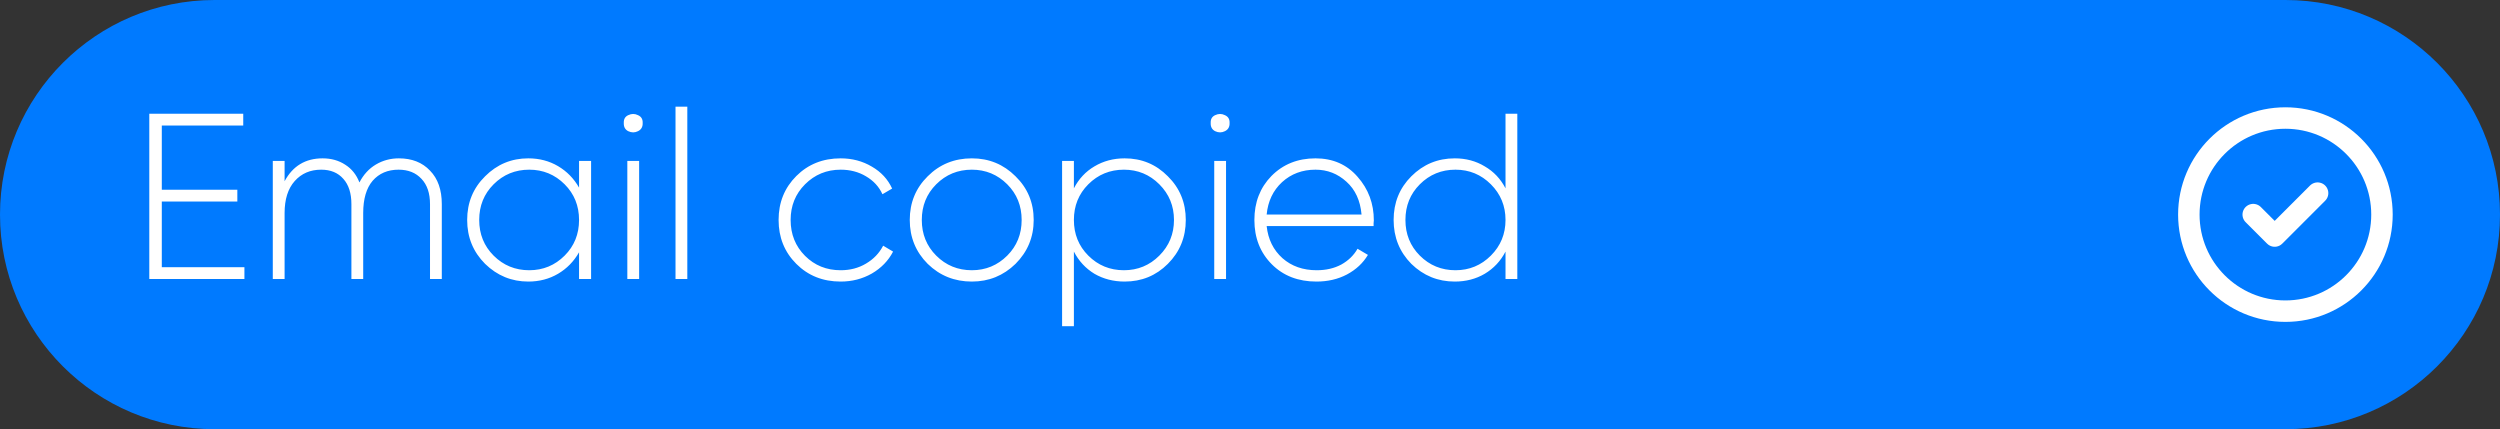
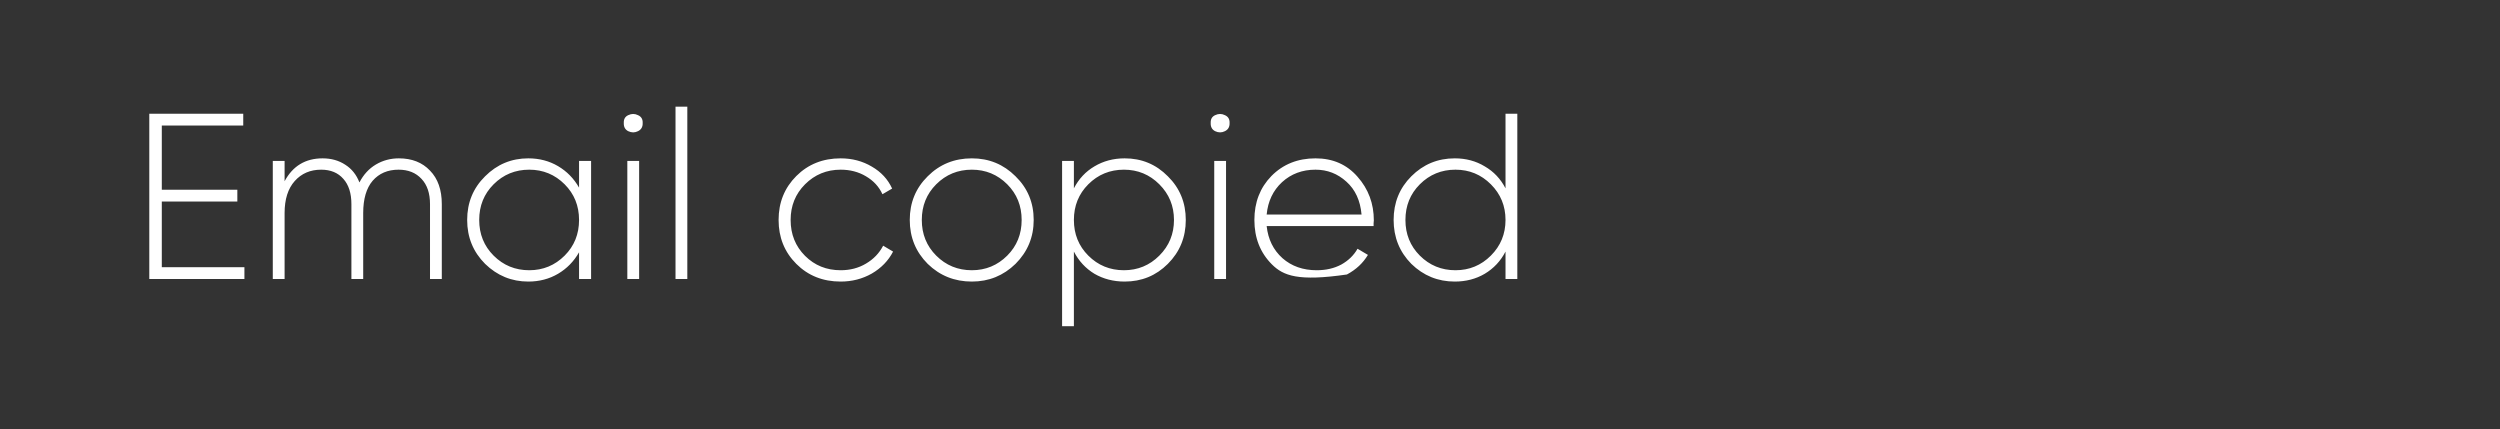
<svg xmlns="http://www.w3.org/2000/svg" width="233" height="40" viewBox="0 0 233 40" fill="none">
  <rect x="0" y="0" width="233" height="40" fill="#333333" stroke="none" />
-   <path d="M0 20C0 8.954 8.954 0 20 0H213C224.046 0 233 8.954 233 20C233 31.046 224.046 40 213 40H20C8.954 40 0 31.046 0 20Z" fill="#007AFF" />
-   <path d="M15.08 18.784V24.9H22.78V26H13.914V10.6H22.67V11.7H15.08V17.684H22.12V18.784H15.08ZM37.172 14.758C38.39 14.758 39.358 15.139 40.077 15.902C40.81 16.65 41.176 17.691 41.176 19.026V26H40.077V19.026C40.077 18.014 39.812 17.229 39.285 16.672C38.757 16.1 38.045 15.814 37.151 15.814C36.139 15.814 35.332 16.159 34.73 16.848C34.144 17.537 33.85 18.542 33.85 19.862V26H32.751V19.026C32.751 18.014 32.501 17.229 32.002 16.672C31.504 16.1 30.814 15.814 29.934 15.814C28.922 15.814 28.101 16.166 27.471 16.87C26.84 17.574 26.524 18.571 26.524 19.862V26H25.424V15H26.524V16.892C27.287 15.469 28.468 14.758 30.067 14.758C30.873 14.758 31.577 14.956 32.178 15.352C32.78 15.733 33.22 16.283 33.498 17.002C33.88 16.269 34.393 15.711 35.038 15.33C35.684 14.949 36.395 14.758 37.172 14.758ZM53.968 17.486V15H55.09V26H53.968V23.514C53.484 24.365 52.831 25.032 52.01 25.516C51.188 26 50.264 26.242 49.238 26.242C47.683 26.242 46.341 25.692 45.212 24.592C44.097 23.477 43.54 22.113 43.54 20.5C43.54 18.887 44.097 17.53 45.212 16.43C46.326 15.315 47.668 14.758 49.238 14.758C50.264 14.758 51.188 15 52.01 15.484C52.831 15.968 53.484 16.635 53.968 17.486ZM46.004 23.822C46.913 24.731 48.02 25.186 49.326 25.186C50.616 25.186 51.716 24.731 52.626 23.822C53.52 22.927 53.968 21.82 53.968 20.5C53.968 19.18 53.52 18.073 52.626 17.178C51.716 16.269 50.616 15.814 49.326 15.814C48.02 15.814 46.913 16.269 46.004 17.178C45.109 18.073 44.662 19.18 44.662 20.5C44.662 21.82 45.109 22.927 46.004 23.822ZM58.137 11.458C58.123 11.106 58.262 10.864 58.555 10.732C58.863 10.585 59.164 10.585 59.457 10.732C59.765 10.864 59.912 11.106 59.897 11.458C59.912 11.825 59.765 12.081 59.457 12.228C59.164 12.375 58.863 12.375 58.555 12.228C58.262 12.081 58.123 11.825 58.137 11.458ZM59.567 26H58.467V15H59.567V26ZM64.058 26H62.958V9.94H64.058V26ZM78.351 26.242C76.694 26.242 75.315 25.692 74.215 24.592C73.115 23.492 72.565 22.128 72.565 20.5C72.565 18.872 73.115 17.508 74.215 16.408C75.315 15.308 76.694 14.758 78.351 14.758C79.422 14.758 80.39 15.015 81.255 15.528C82.121 16.027 82.751 16.709 83.147 17.574L82.245 18.102C81.922 17.398 81.409 16.841 80.705 16.43C80.016 16.019 79.231 15.814 78.351 15.814C77.046 15.814 75.939 16.269 75.029 17.178C74.135 18.073 73.687 19.18 73.687 20.5C73.687 21.835 74.135 22.949 75.029 23.844C75.924 24.739 77.031 25.186 78.351 25.186C79.231 25.186 80.016 24.981 80.705 24.57C81.409 24.159 81.945 23.602 82.311 22.898L83.235 23.448C82.795 24.299 82.135 24.981 81.255 25.494C80.375 25.993 79.407 26.242 78.351 26.242ZM90.576 26.242C88.962 26.242 87.591 25.692 86.462 24.592C85.347 23.477 84.79 22.113 84.79 20.5C84.79 18.887 85.347 17.53 86.462 16.43C87.576 15.315 88.948 14.758 90.576 14.758C92.174 14.758 93.531 15.315 94.646 16.43C95.775 17.53 96.34 18.887 96.34 20.5C96.34 22.099 95.775 23.463 94.646 24.592C93.516 25.692 92.16 26.242 90.576 26.242ZM87.254 23.822C88.163 24.731 89.27 25.186 90.576 25.186C91.866 25.186 92.966 24.731 93.876 23.822C94.77 22.927 95.218 21.82 95.218 20.5C95.218 19.18 94.77 18.073 93.876 17.178C92.966 16.269 91.866 15.814 90.576 15.814C89.27 15.814 88.163 16.269 87.254 17.178C86.359 18.073 85.912 19.18 85.912 20.5C85.912 21.82 86.359 22.927 87.254 23.822ZM104.817 14.758C106.401 14.758 107.743 15.315 108.843 16.43C109.958 17.53 110.515 18.887 110.515 20.5C110.515 22.113 109.958 23.477 108.843 24.592C107.743 25.692 106.401 26.242 104.817 26.242C103.776 26.242 102.837 26 102.001 25.516C101.18 25.017 100.542 24.328 100.087 23.448V30.4H98.987V15H100.087V17.552C100.542 16.672 101.18 15.99 102.001 15.506C102.837 15.007 103.776 14.758 104.817 14.758ZM101.429 23.822C102.338 24.731 103.446 25.186 104.751 25.186C106.042 25.186 107.142 24.731 108.051 23.822C108.96 22.913 109.415 21.805 109.415 20.5C109.415 19.195 108.96 18.087 108.051 17.178C107.142 16.269 106.042 15.814 104.751 15.814C103.446 15.814 102.338 16.269 101.429 17.178C100.534 18.073 100.087 19.18 100.087 20.5C100.087 21.82 100.534 22.927 101.429 23.822ZM112.837 11.458C112.822 11.106 112.961 10.864 113.255 10.732C113.563 10.585 113.863 10.585 114.157 10.732C114.465 10.864 114.611 11.106 114.597 11.458C114.611 11.825 114.465 12.081 114.157 12.228C113.863 12.375 113.563 12.375 113.255 12.228C112.961 12.081 112.822 11.825 112.837 11.458ZM114.267 26H113.167V15H114.267V26ZM122.607 14.758C124.22 14.758 125.526 15.33 126.523 16.474C127.535 17.618 128.041 18.975 128.041 20.544C128.041 20.573 128.034 20.661 128.019 20.808C128.019 20.955 128.019 21.043 128.019 21.072H118.053C118.185 22.304 118.676 23.301 119.527 24.064C120.378 24.812 121.441 25.186 122.717 25.186C123.582 25.186 124.345 25.01 125.005 24.658C125.665 24.291 126.171 23.8 126.523 23.184L127.491 23.756C127.036 24.519 126.384 25.127 125.533 25.582C124.697 26.022 123.751 26.242 122.695 26.242C120.994 26.242 119.608 25.707 118.537 24.636C117.452 23.551 116.909 22.172 116.909 20.5C116.909 18.857 117.437 17.493 118.493 16.408C119.578 15.308 120.95 14.758 122.607 14.758ZM122.607 15.814C121.375 15.814 120.334 16.203 119.483 16.98C118.647 17.757 118.17 18.762 118.053 19.994H126.897C126.78 18.689 126.31 17.669 125.489 16.936C124.668 16.188 123.707 15.814 122.607 15.814ZM140.314 17.552V10.6H141.414V26H140.314V23.448C139.859 24.328 139.214 25.017 138.378 25.516C137.557 26 136.625 26.242 135.584 26.242C134.015 26.242 132.665 25.692 131.536 24.592C130.436 23.477 129.886 22.113 129.886 20.5C129.886 18.887 130.436 17.53 131.536 16.43C132.651 15.315 134 14.758 135.584 14.758C136.625 14.758 137.557 15.007 138.378 15.506C139.214 15.99 139.859 16.672 140.314 17.552ZM132.328 23.822C133.237 24.731 134.345 25.186 135.65 25.186C136.941 25.186 138.041 24.731 138.95 23.822C139.859 22.913 140.314 21.805 140.314 20.5C140.314 19.195 139.859 18.087 138.95 17.178C138.041 16.269 136.941 15.814 135.65 15.814C134.345 15.814 133.237 16.269 132.328 17.178C131.433 18.073 130.986 19.18 130.986 20.5C130.986 21.82 131.433 22.927 132.328 23.822Z" fill="white" />
+   <path d="M15.08 18.784V24.9H22.78V26H13.914V10.6H22.67V11.7H15.08V17.684H22.12V18.784H15.08ZM37.172 14.758C38.39 14.758 39.358 15.139 40.077 15.902C40.81 16.65 41.176 17.691 41.176 19.026V26H40.077V19.026C40.077 18.014 39.812 17.229 39.285 16.672C38.757 16.1 38.045 15.814 37.151 15.814C36.139 15.814 35.332 16.159 34.73 16.848C34.144 17.537 33.85 18.542 33.85 19.862V26H32.751V19.026C32.751 18.014 32.501 17.229 32.002 16.672C31.504 16.1 30.814 15.814 29.934 15.814C28.922 15.814 28.101 16.166 27.471 16.87C26.84 17.574 26.524 18.571 26.524 19.862V26H25.424V15H26.524V16.892C27.287 15.469 28.468 14.758 30.067 14.758C30.873 14.758 31.577 14.956 32.178 15.352C32.78 15.733 33.22 16.283 33.498 17.002C33.88 16.269 34.393 15.711 35.038 15.33C35.684 14.949 36.395 14.758 37.172 14.758ZM53.968 17.486V15H55.09V26H53.968V23.514C53.484 24.365 52.831 25.032 52.01 25.516C51.188 26 50.264 26.242 49.238 26.242C47.683 26.242 46.341 25.692 45.212 24.592C44.097 23.477 43.54 22.113 43.54 20.5C43.54 18.887 44.097 17.53 45.212 16.43C46.326 15.315 47.668 14.758 49.238 14.758C50.264 14.758 51.188 15 52.01 15.484C52.831 15.968 53.484 16.635 53.968 17.486ZM46.004 23.822C46.913 24.731 48.02 25.186 49.326 25.186C50.616 25.186 51.716 24.731 52.626 23.822C53.52 22.927 53.968 21.82 53.968 20.5C53.968 19.18 53.52 18.073 52.626 17.178C51.716 16.269 50.616 15.814 49.326 15.814C48.02 15.814 46.913 16.269 46.004 17.178C45.109 18.073 44.662 19.18 44.662 20.5C44.662 21.82 45.109 22.927 46.004 23.822ZM58.137 11.458C58.123 11.106 58.262 10.864 58.555 10.732C58.863 10.585 59.164 10.585 59.457 10.732C59.765 10.864 59.912 11.106 59.897 11.458C59.912 11.825 59.765 12.081 59.457 12.228C59.164 12.375 58.863 12.375 58.555 12.228C58.262 12.081 58.123 11.825 58.137 11.458ZM59.567 26H58.467V15H59.567V26ZM64.058 26H62.958V9.94H64.058V26ZM78.351 26.242C76.694 26.242 75.315 25.692 74.215 24.592C73.115 23.492 72.565 22.128 72.565 20.5C72.565 18.872 73.115 17.508 74.215 16.408C75.315 15.308 76.694 14.758 78.351 14.758C79.422 14.758 80.39 15.015 81.255 15.528C82.121 16.027 82.751 16.709 83.147 17.574L82.245 18.102C81.922 17.398 81.409 16.841 80.705 16.43C80.016 16.019 79.231 15.814 78.351 15.814C77.046 15.814 75.939 16.269 75.029 17.178C74.135 18.073 73.687 19.18 73.687 20.5C73.687 21.835 74.135 22.949 75.029 23.844C75.924 24.739 77.031 25.186 78.351 25.186C79.231 25.186 80.016 24.981 80.705 24.57C81.409 24.159 81.945 23.602 82.311 22.898L83.235 23.448C82.795 24.299 82.135 24.981 81.255 25.494C80.375 25.993 79.407 26.242 78.351 26.242ZM90.576 26.242C88.962 26.242 87.591 25.692 86.462 24.592C85.347 23.477 84.79 22.113 84.79 20.5C84.79 18.887 85.347 17.53 86.462 16.43C87.576 15.315 88.948 14.758 90.576 14.758C92.174 14.758 93.531 15.315 94.646 16.43C95.775 17.53 96.34 18.887 96.34 20.5C96.34 22.099 95.775 23.463 94.646 24.592C93.516 25.692 92.16 26.242 90.576 26.242ZM87.254 23.822C88.163 24.731 89.27 25.186 90.576 25.186C91.866 25.186 92.966 24.731 93.876 23.822C94.77 22.927 95.218 21.82 95.218 20.5C95.218 19.18 94.77 18.073 93.876 17.178C92.966 16.269 91.866 15.814 90.576 15.814C89.27 15.814 88.163 16.269 87.254 17.178C86.359 18.073 85.912 19.18 85.912 20.5C85.912 21.82 86.359 22.927 87.254 23.822ZM104.817 14.758C106.401 14.758 107.743 15.315 108.843 16.43C109.958 17.53 110.515 18.887 110.515 20.5C110.515 22.113 109.958 23.477 108.843 24.592C107.743 25.692 106.401 26.242 104.817 26.242C103.776 26.242 102.837 26 102.001 25.516C101.18 25.017 100.542 24.328 100.087 23.448V30.4H98.987V15H100.087V17.552C100.542 16.672 101.18 15.99 102.001 15.506C102.837 15.007 103.776 14.758 104.817 14.758ZM101.429 23.822C102.338 24.731 103.446 25.186 104.751 25.186C106.042 25.186 107.142 24.731 108.051 23.822C108.96 22.913 109.415 21.805 109.415 20.5C109.415 19.195 108.96 18.087 108.051 17.178C107.142 16.269 106.042 15.814 104.751 15.814C103.446 15.814 102.338 16.269 101.429 17.178C100.534 18.073 100.087 19.18 100.087 20.5C100.087 21.82 100.534 22.927 101.429 23.822ZM112.837 11.458C112.822 11.106 112.961 10.864 113.255 10.732C113.563 10.585 113.863 10.585 114.157 10.732C114.465 10.864 114.611 11.106 114.597 11.458C114.611 11.825 114.465 12.081 114.157 12.228C113.863 12.375 113.563 12.375 113.255 12.228C112.961 12.081 112.822 11.825 112.837 11.458ZM114.267 26H113.167V15H114.267V26ZM122.607 14.758C124.22 14.758 125.526 15.33 126.523 16.474C127.535 17.618 128.041 18.975 128.041 20.544C128.041 20.573 128.034 20.661 128.019 20.808C128.019 20.955 128.019 21.043 128.019 21.072H118.053C118.185 22.304 118.676 23.301 119.527 24.064C120.378 24.812 121.441 25.186 122.717 25.186C123.582 25.186 124.345 25.01 125.005 24.658C125.665 24.291 126.171 23.8 126.523 23.184L127.491 23.756C127.036 24.519 126.384 25.127 125.533 25.582C120.994 26.242 119.608 25.707 118.537 24.636C117.452 23.551 116.909 22.172 116.909 20.5C116.909 18.857 117.437 17.493 118.493 16.408C119.578 15.308 120.95 14.758 122.607 14.758ZM122.607 15.814C121.375 15.814 120.334 16.203 119.483 16.98C118.647 17.757 118.17 18.762 118.053 19.994H126.897C126.78 18.689 126.31 17.669 125.489 16.936C124.668 16.188 123.707 15.814 122.607 15.814ZM140.314 17.552V10.6H141.414V26H140.314V23.448C139.859 24.328 139.214 25.017 138.378 25.516C137.557 26 136.625 26.242 135.584 26.242C134.015 26.242 132.665 25.692 131.536 24.592C130.436 23.477 129.886 22.113 129.886 20.5C129.886 18.887 130.436 17.53 131.536 16.43C132.651 15.315 134 14.758 135.584 14.758C136.625 14.758 137.557 15.007 138.378 15.506C139.214 15.99 139.859 16.672 140.314 17.552ZM132.328 23.822C133.237 24.731 134.345 25.186 135.65 25.186C136.941 25.186 138.041 24.731 138.95 23.822C139.859 22.913 140.314 21.805 140.314 20.5C140.314 19.195 139.859 18.087 138.95 17.178C138.041 16.269 136.941 15.814 135.65 15.814C134.345 15.814 133.237 16.269 132.328 17.178C131.433 18.073 130.986 19.18 130.986 20.5C130.986 21.82 131.433 22.927 132.328 23.822Z" fill="white" />
  <g clip-path="url(#clip0_213_2337)">
-     <circle cx="213" cy="20" r="9" stroke="white" stroke-width="2" stroke-linecap="round" stroke-linejoin="round" />
    <path d="M216 18L212 22L210 20" stroke="white" stroke-width="2" stroke-linecap="round" stroke-linejoin="round" />
  </g>
  <defs>
    <clipPath id="clip0_213_2337">
-       <rect width="24" height="24" fill="white" transform="translate(201 8)" />
-     </clipPath>
+       </clipPath>
  </defs>
</svg>